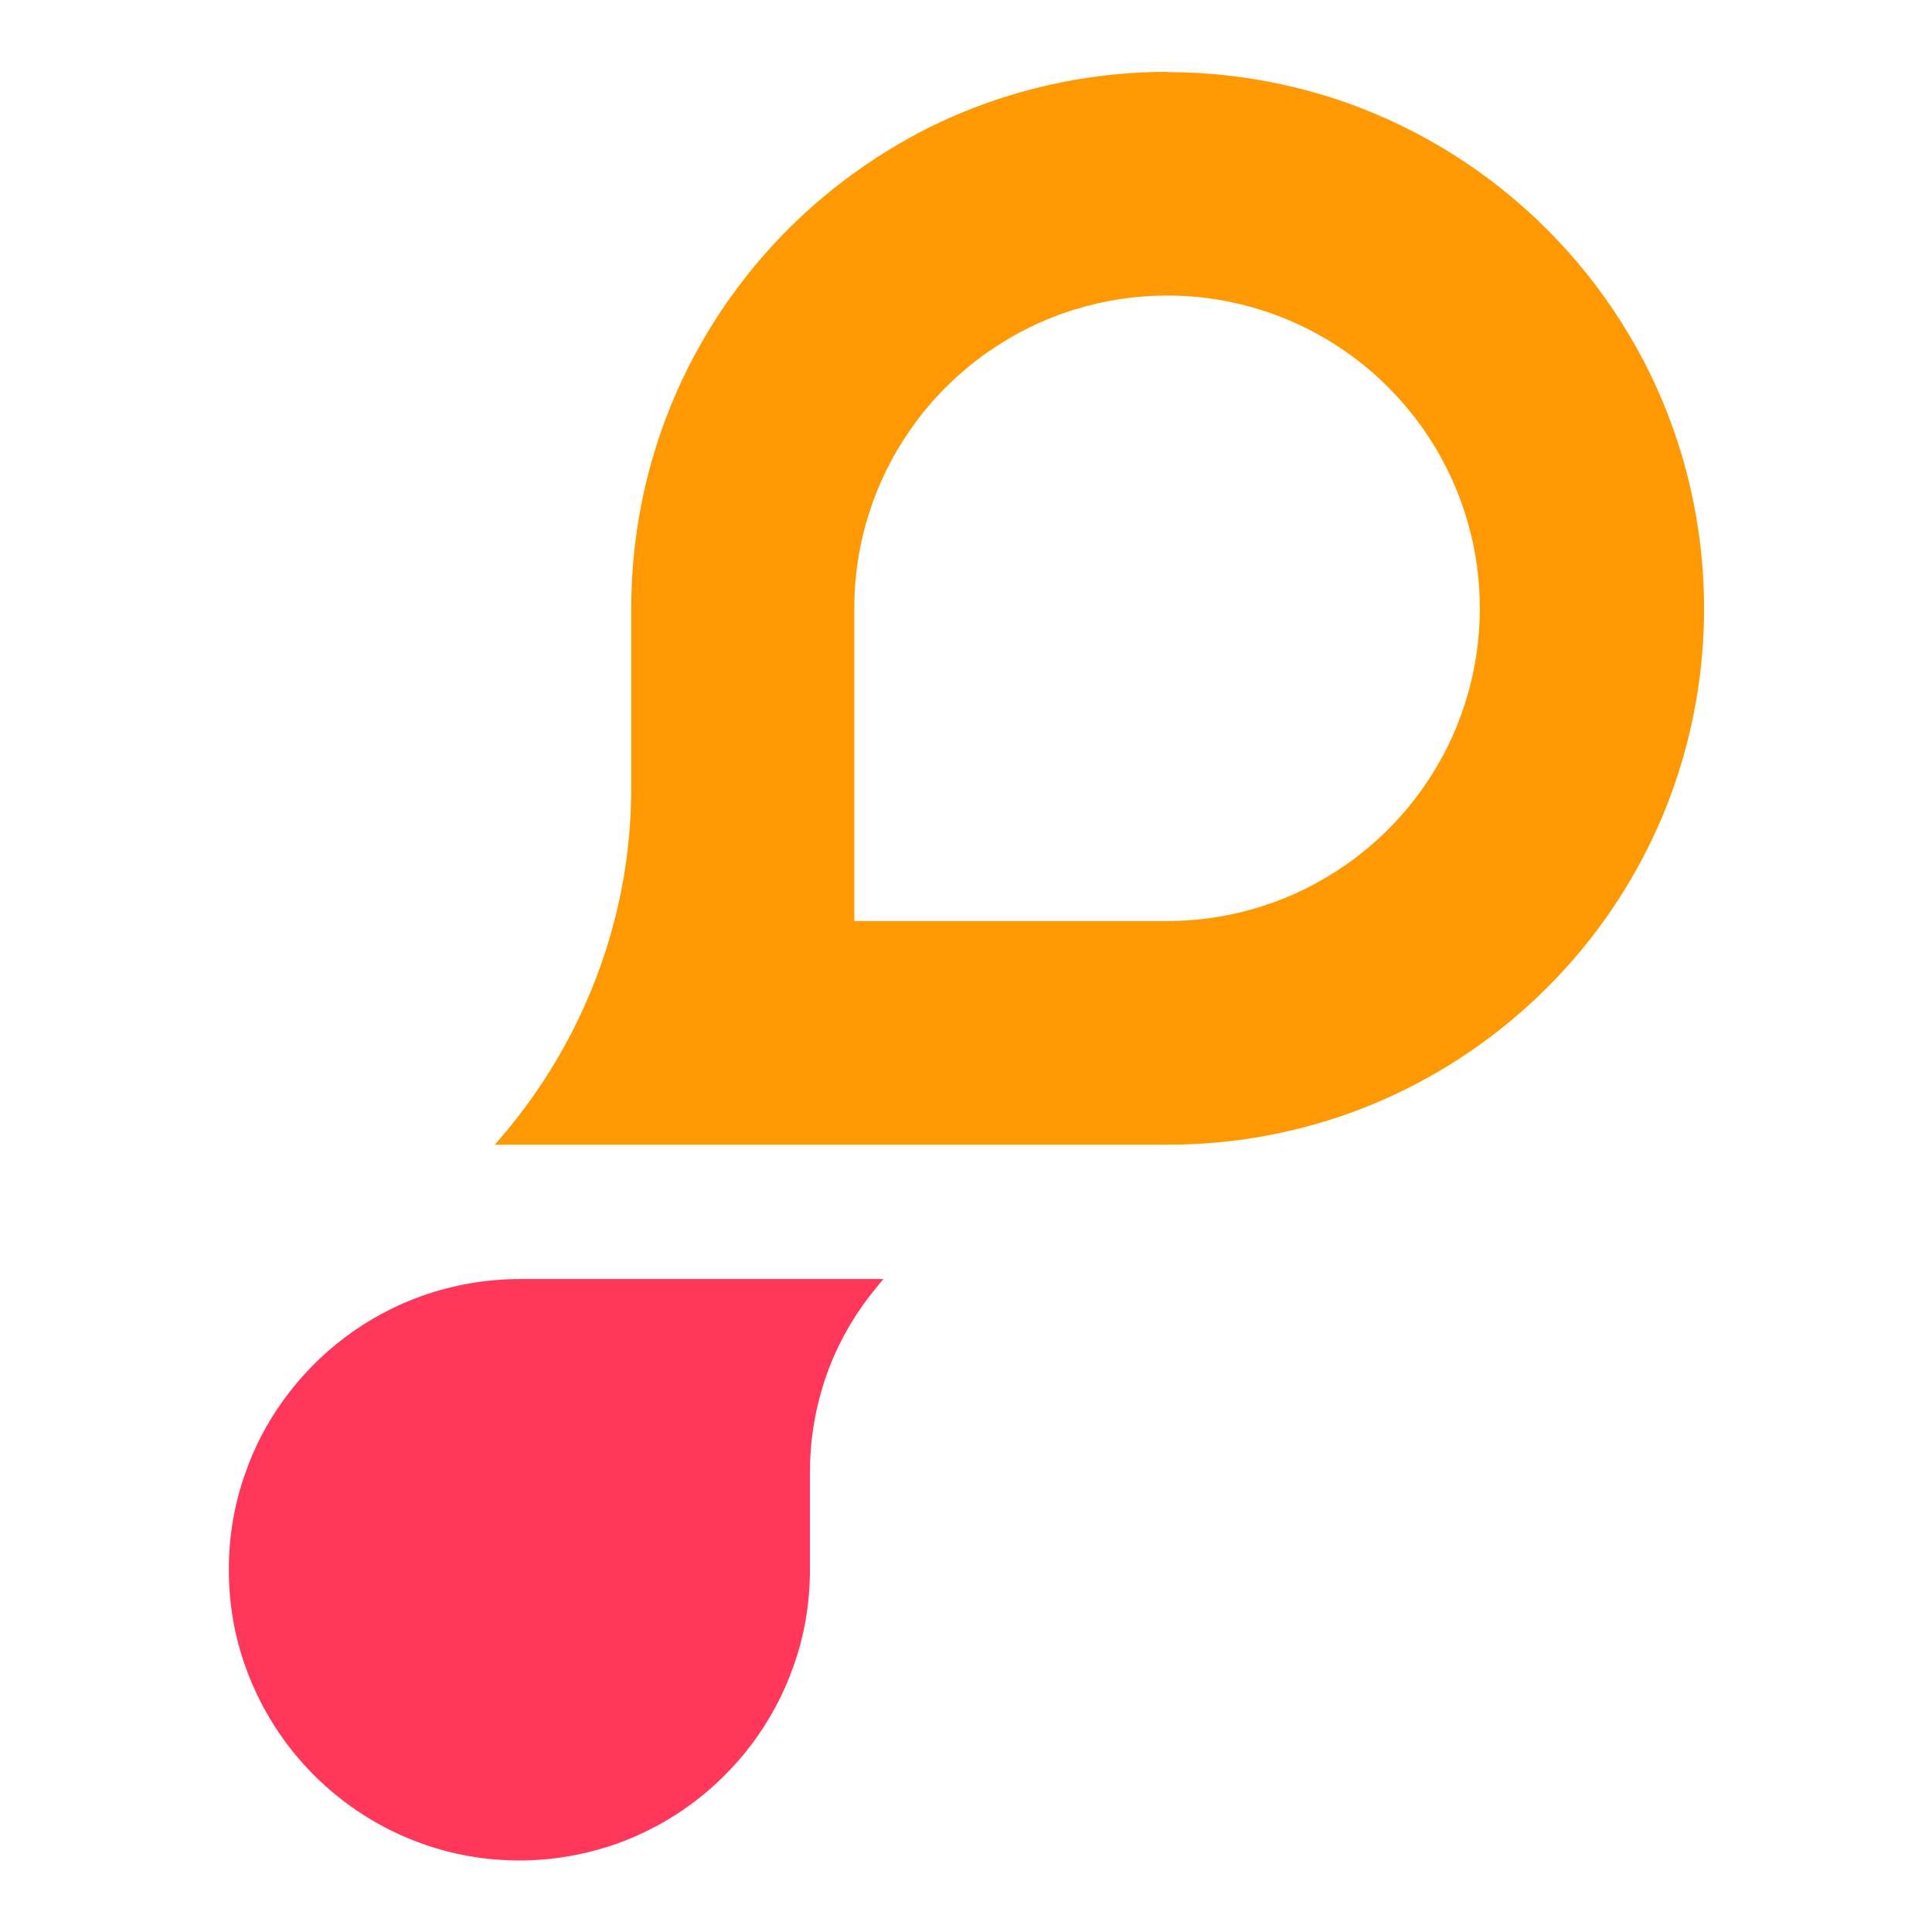
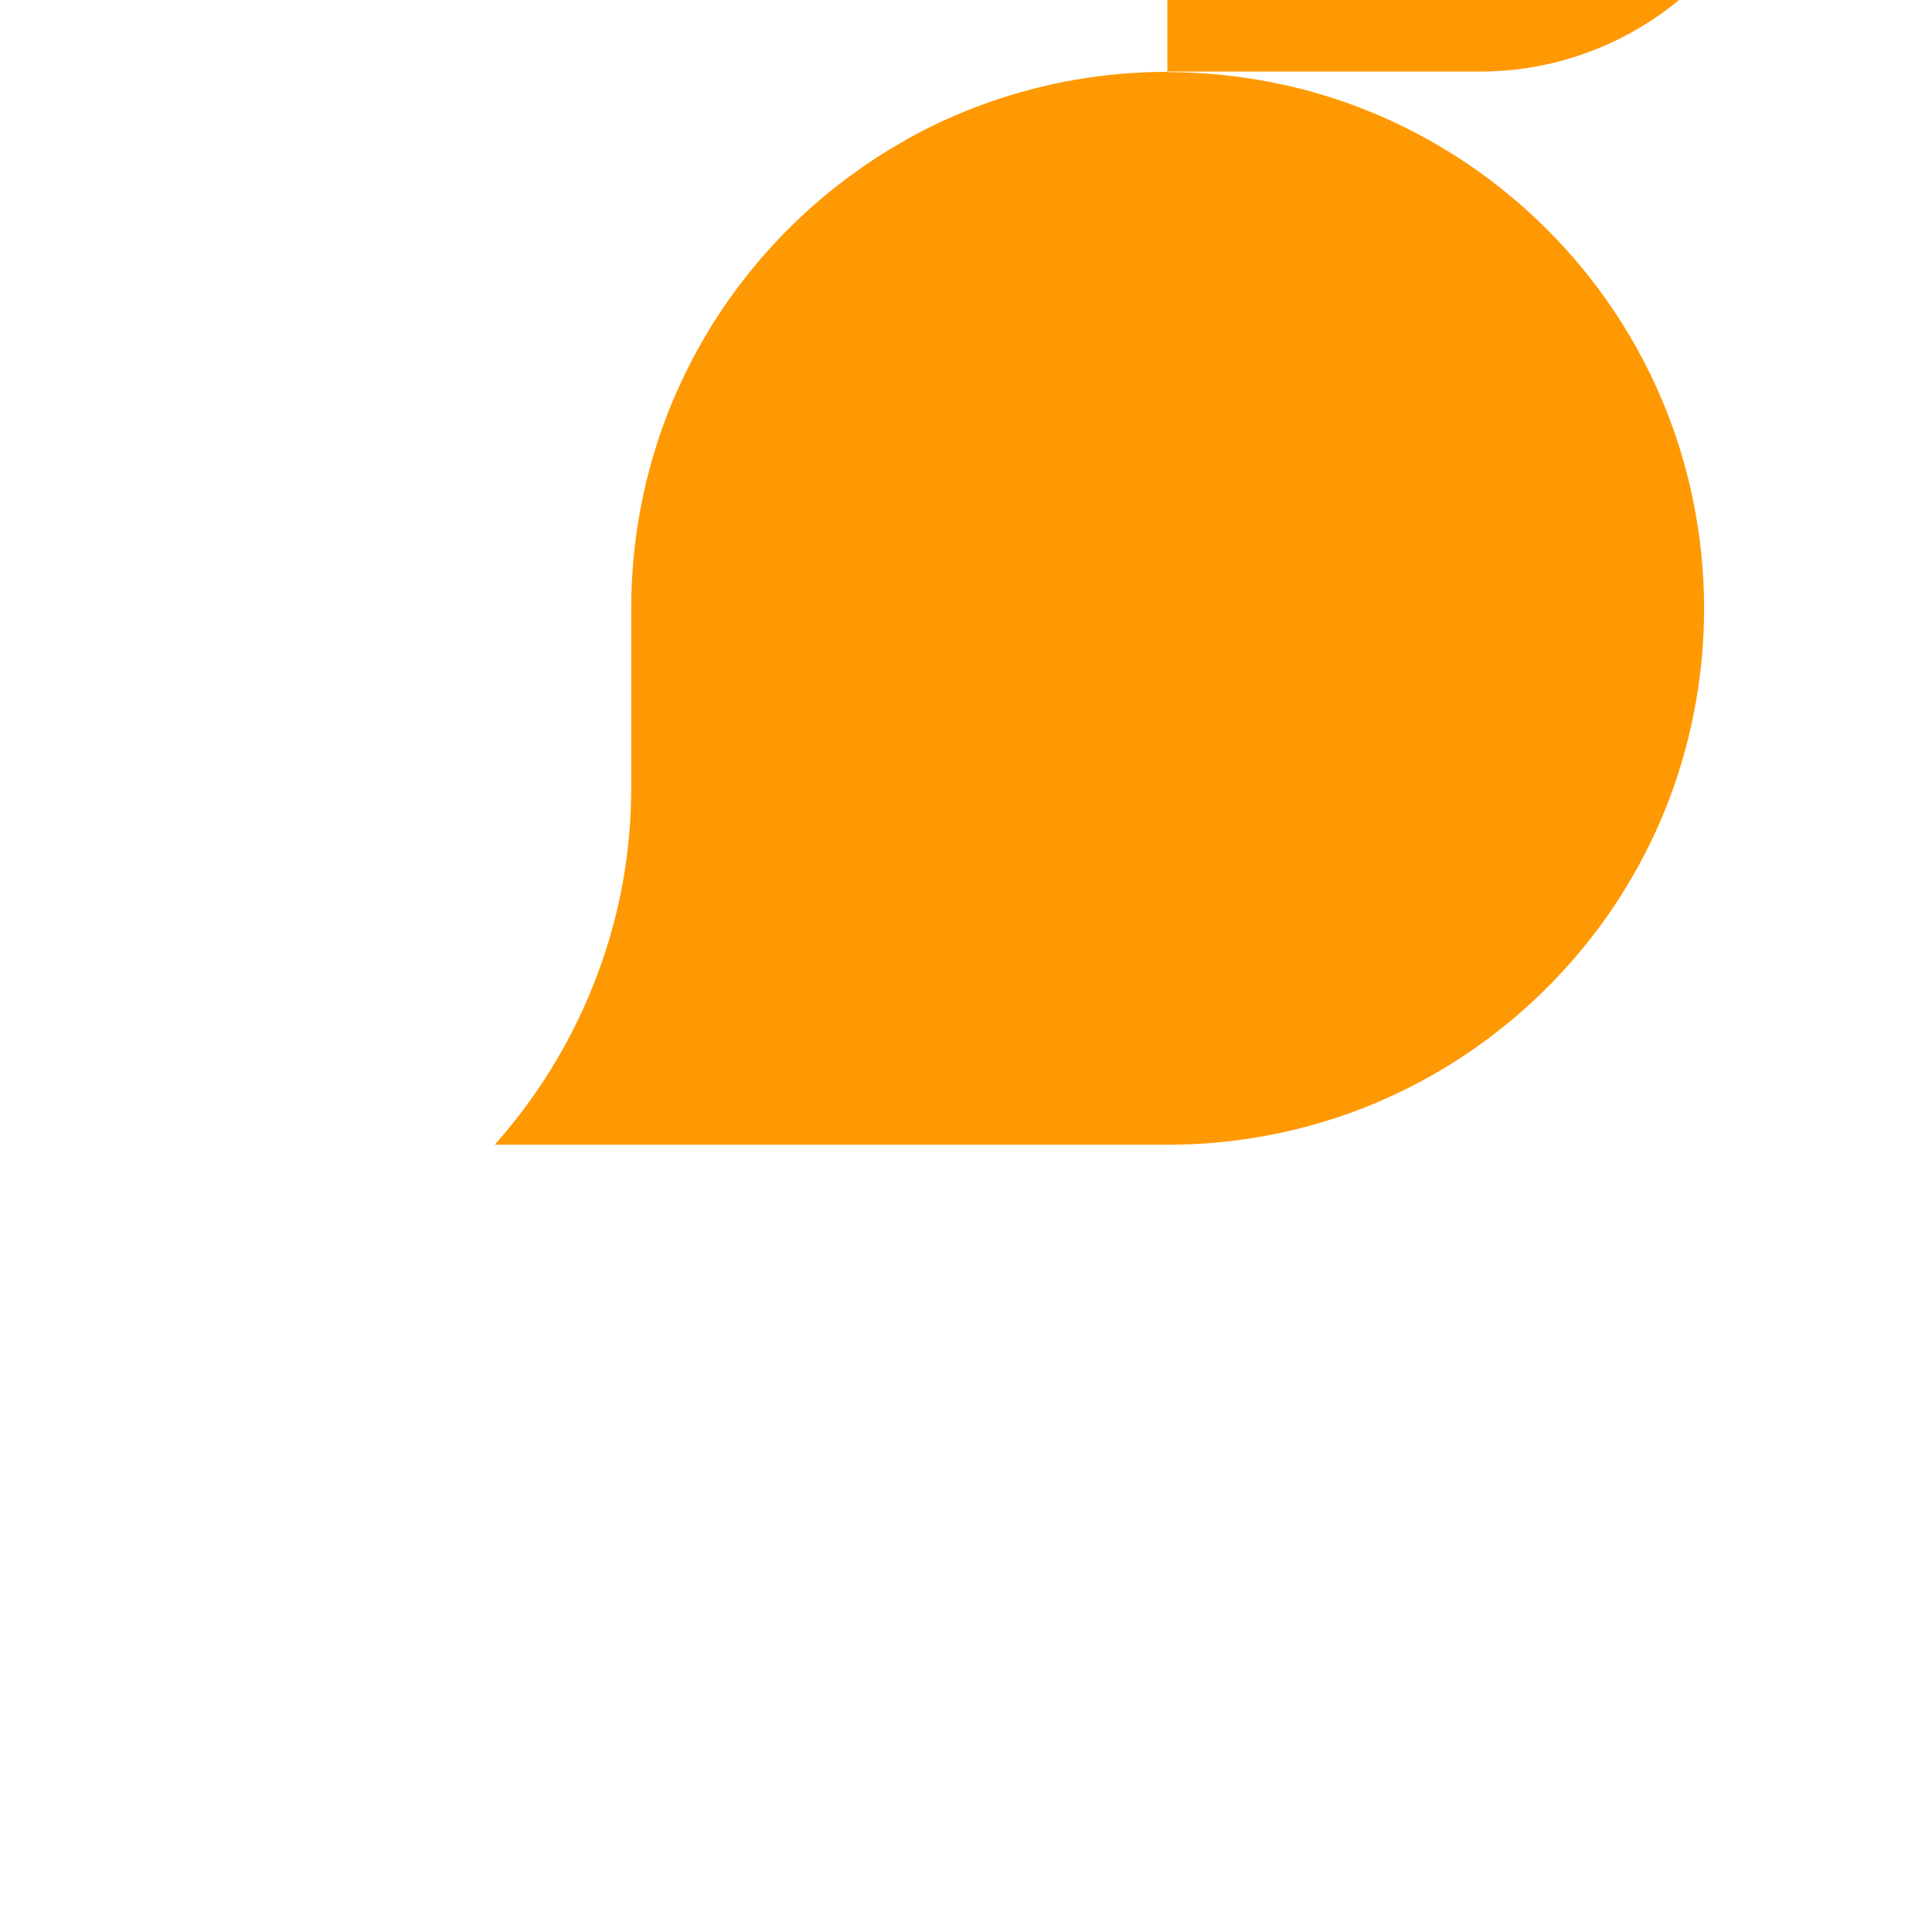
<svg xmlns="http://www.w3.org/2000/svg" id="Layer_2" viewBox="0 0 64 64">
  <defs>
    <style>.cls-1{fill:#ff375b;}.cls-1,.cls-2{stroke-width:0px;}.cls-2{fill:#ff9903;}</style>
  </defs>
-   <path class="cls-1" d="M29.27,42.37c-.08.08-.15.17-.22.26-.9,1.08-1.57,2.35-1.92,3.75-.2.77-.3,1.58-.3,2.41v3.21c0,1.13-.19,2.21-.55,3.21-.66,1.87-1.88,3.47-3.46,4.61-.26.19-.53.36-.8.52-.51.29-1.04.54-1.6.74-1,.35-2.08.55-3.21.55s-2.21-.19-3.21-.55c-2.74-.97-4.9-3.14-5.87-5.87-.36-1-.55-2.08-.55-3.21s.19-2.21.55-3.21c.3-.87.73-1.68,1.26-2.41,1.14-1.58,2.74-2.8,4.61-3.46,1-.35,2.09-.55,3.21-.55h12.08Z" />
-   <path class="cls-2" d="M38.67,2.38c-2.08,0-4.07.36-5.92,1.01-1.04.37-2.03.82-2.96,1.37-.51.29-1.01.62-1.48.96-2.92,2.1-5.17,5.06-6.39,8.51-.65,1.85-1.01,3.85-1.01,5.92v5.92c0,1.53-.19,3.02-.56,4.44-.67,2.58-1.9,4.94-3.55,6.93-.14.16-.27.32-.41.48h22.3c2.08,0,4.07-.36,5.92-1.01,3.45-1.22,6.41-3.48,8.51-6.39.97-1.35,1.76-2.85,2.32-4.44.65-1.85,1.01-3.85,1.01-5.92s-.36-4.07-1.01-5.92c-1.78-5.05-5.79-9.05-10.84-10.84-1.85-.65-3.85-1.01-5.92-1.01h0ZM28.3,30.52v-10.37c0-2.2.69-4.25,1.86-5.92.7-1.01,1.58-1.88,2.58-2.58.88-.61,1.85-1.09,2.9-1.41.96-.29,1.97-.45,3.02-.45,2.2,0,4.25.69,5.92,1.86,1.01.7,1.88,1.58,2.58,2.58,1.17,1.68,1.86,3.72,1.86,5.92s-.69,4.25-1.86,5.92c-.7,1.01-1.58,1.88-2.58,2.58-1.68,1.17-3.72,1.86-5.92,1.86h-10.37Z" />
+   <path class="cls-2" d="M38.67,2.38c-2.08,0-4.07.36-5.92,1.01-1.04.37-2.03.82-2.96,1.37-.51.29-1.01.62-1.48.96-2.92,2.1-5.17,5.06-6.39,8.51-.65,1.85-1.01,3.85-1.01,5.92v5.92c0,1.53-.19,3.02-.56,4.44-.67,2.58-1.9,4.94-3.55,6.93-.14.16-.27.32-.41.48h22.3c2.08,0,4.07-.36,5.92-1.01,3.45-1.22,6.41-3.48,8.51-6.39.97-1.35,1.76-2.85,2.32-4.44.65-1.85,1.01-3.85,1.01-5.92s-.36-4.07-1.01-5.92c-1.78-5.05-5.79-9.05-10.84-10.84-1.85-.65-3.85-1.01-5.92-1.01h0Zv-10.37c0-2.2.69-4.25,1.86-5.92.7-1.01,1.58-1.88,2.58-2.58.88-.61,1.85-1.09,2.9-1.41.96-.29,1.97-.45,3.02-.45,2.2,0,4.25.69,5.92,1.86,1.01.7,1.88,1.58,2.58,2.58,1.17,1.68,1.86,3.72,1.86,5.92s-.69,4.25-1.86,5.92c-.7,1.01-1.58,1.88-2.58,2.58-1.68,1.17-3.72,1.86-5.92,1.86h-10.37Z" />
</svg>